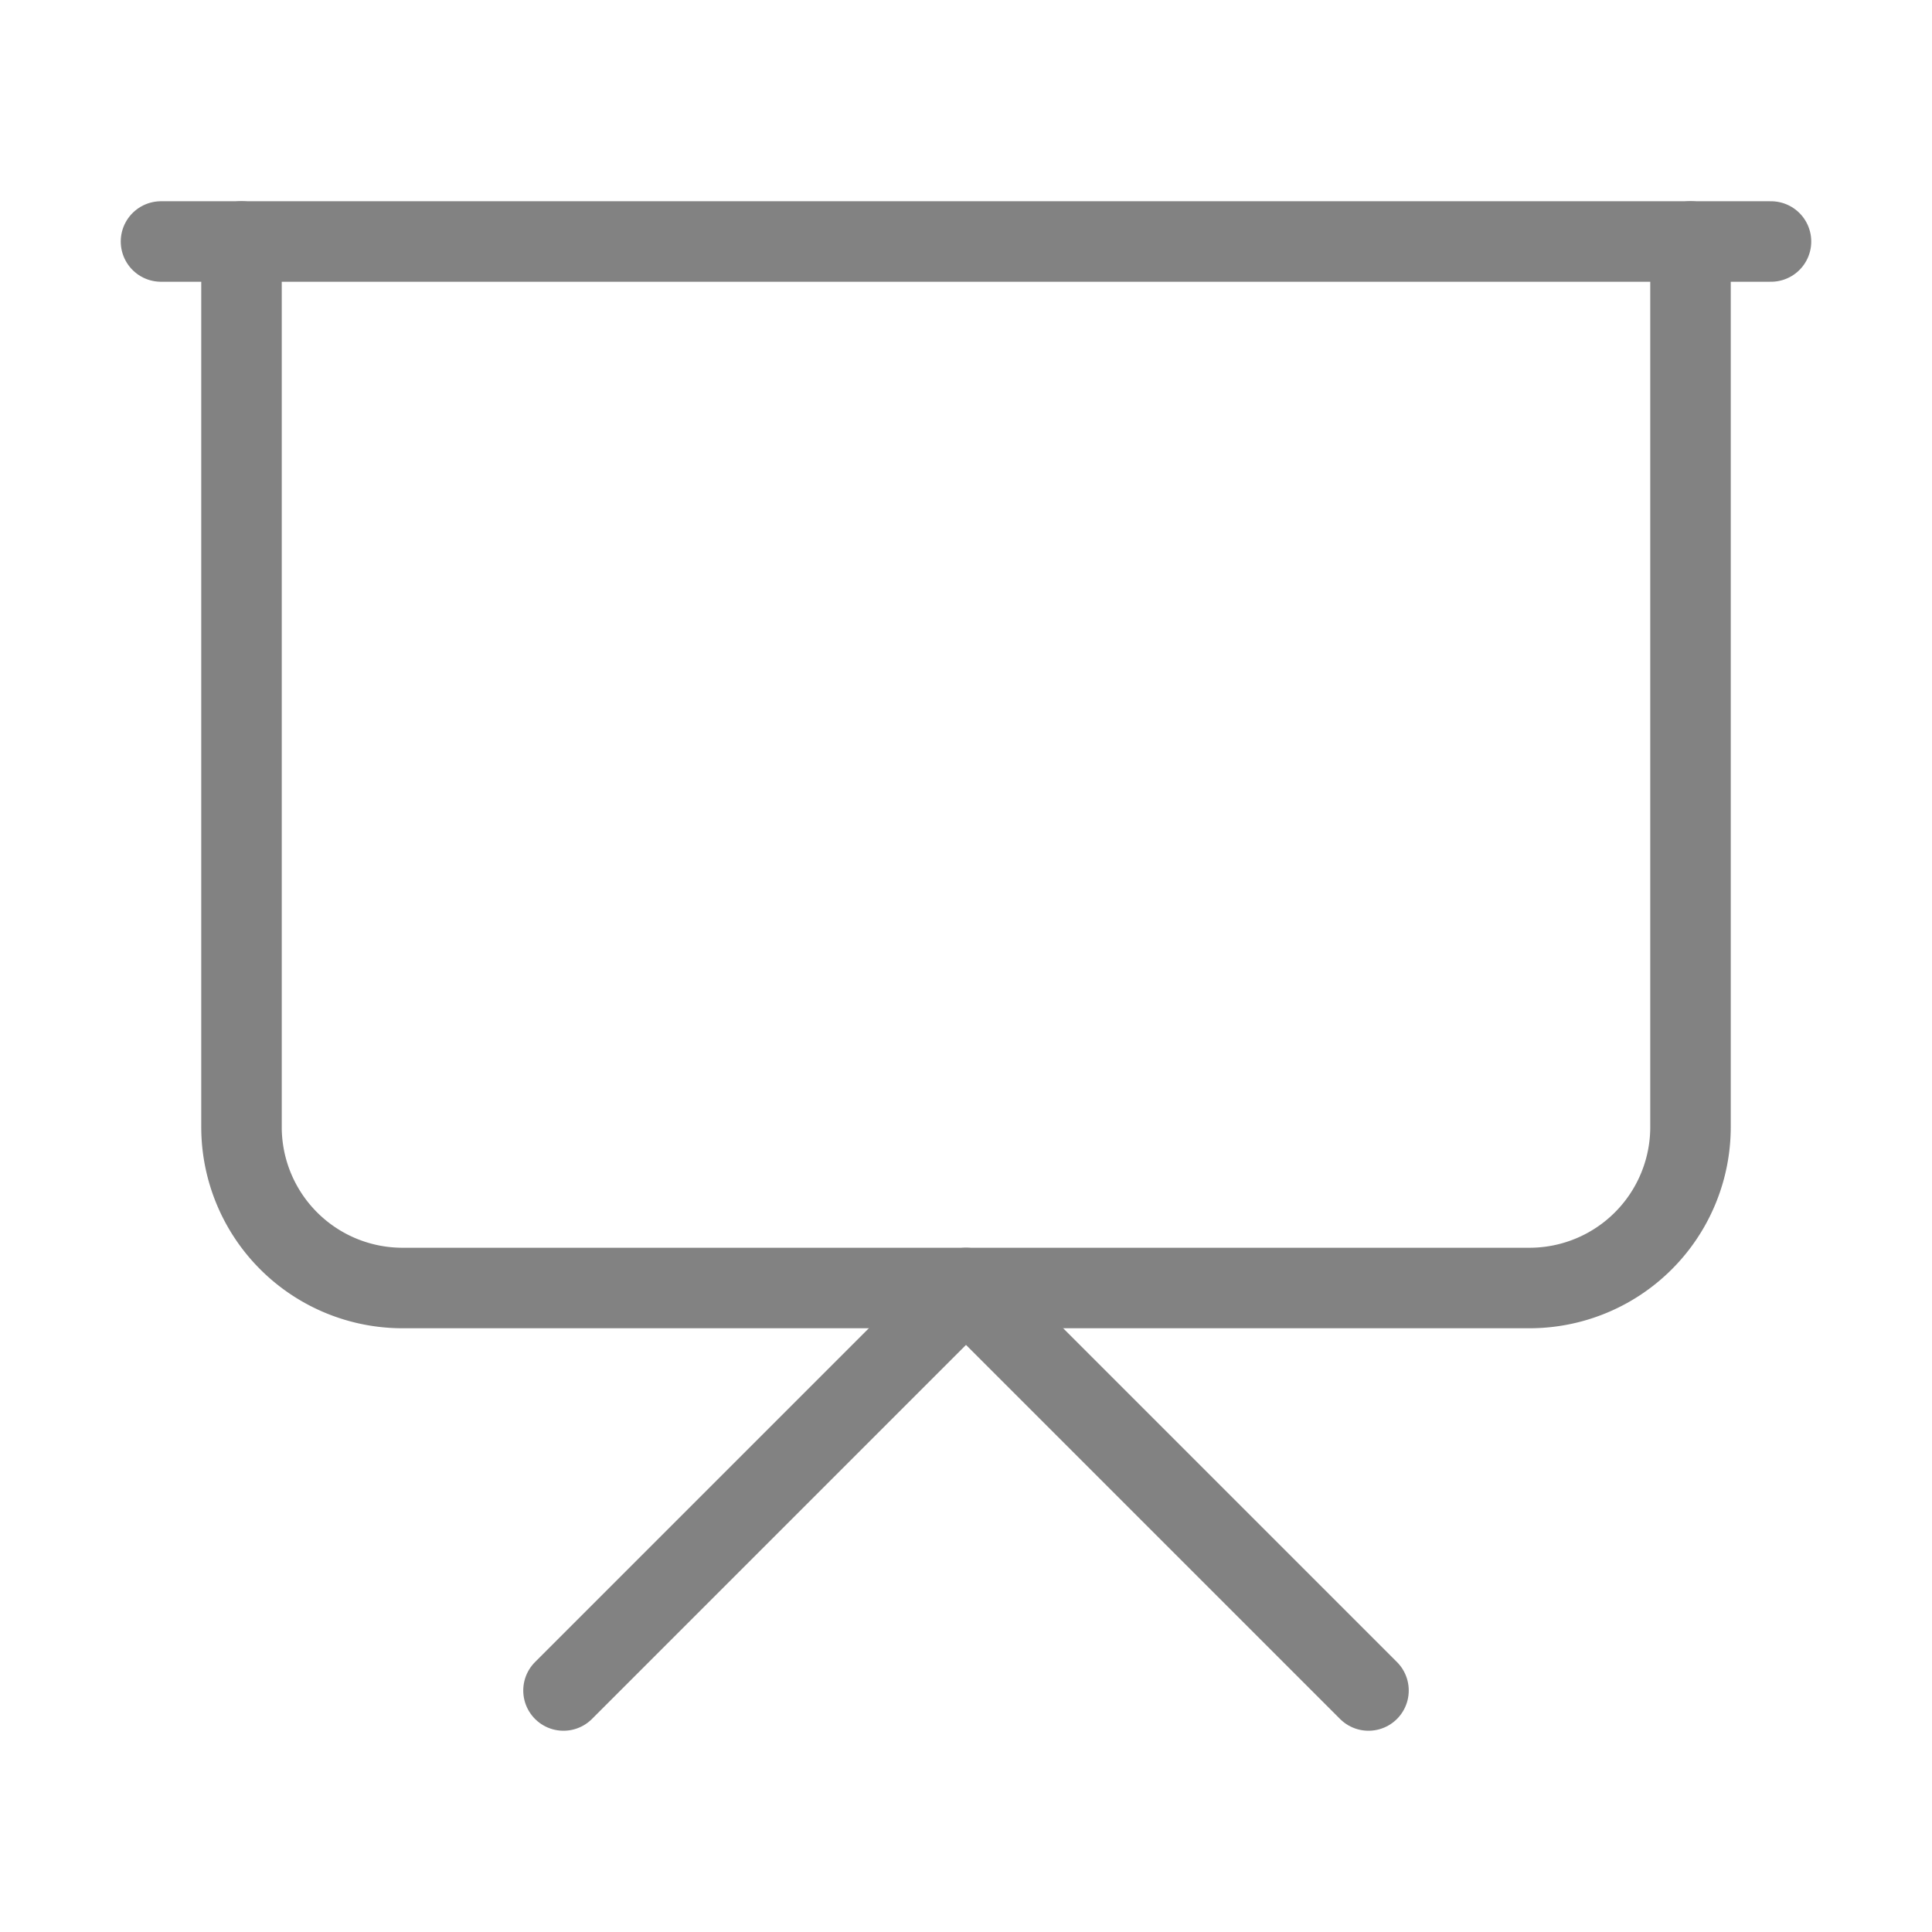
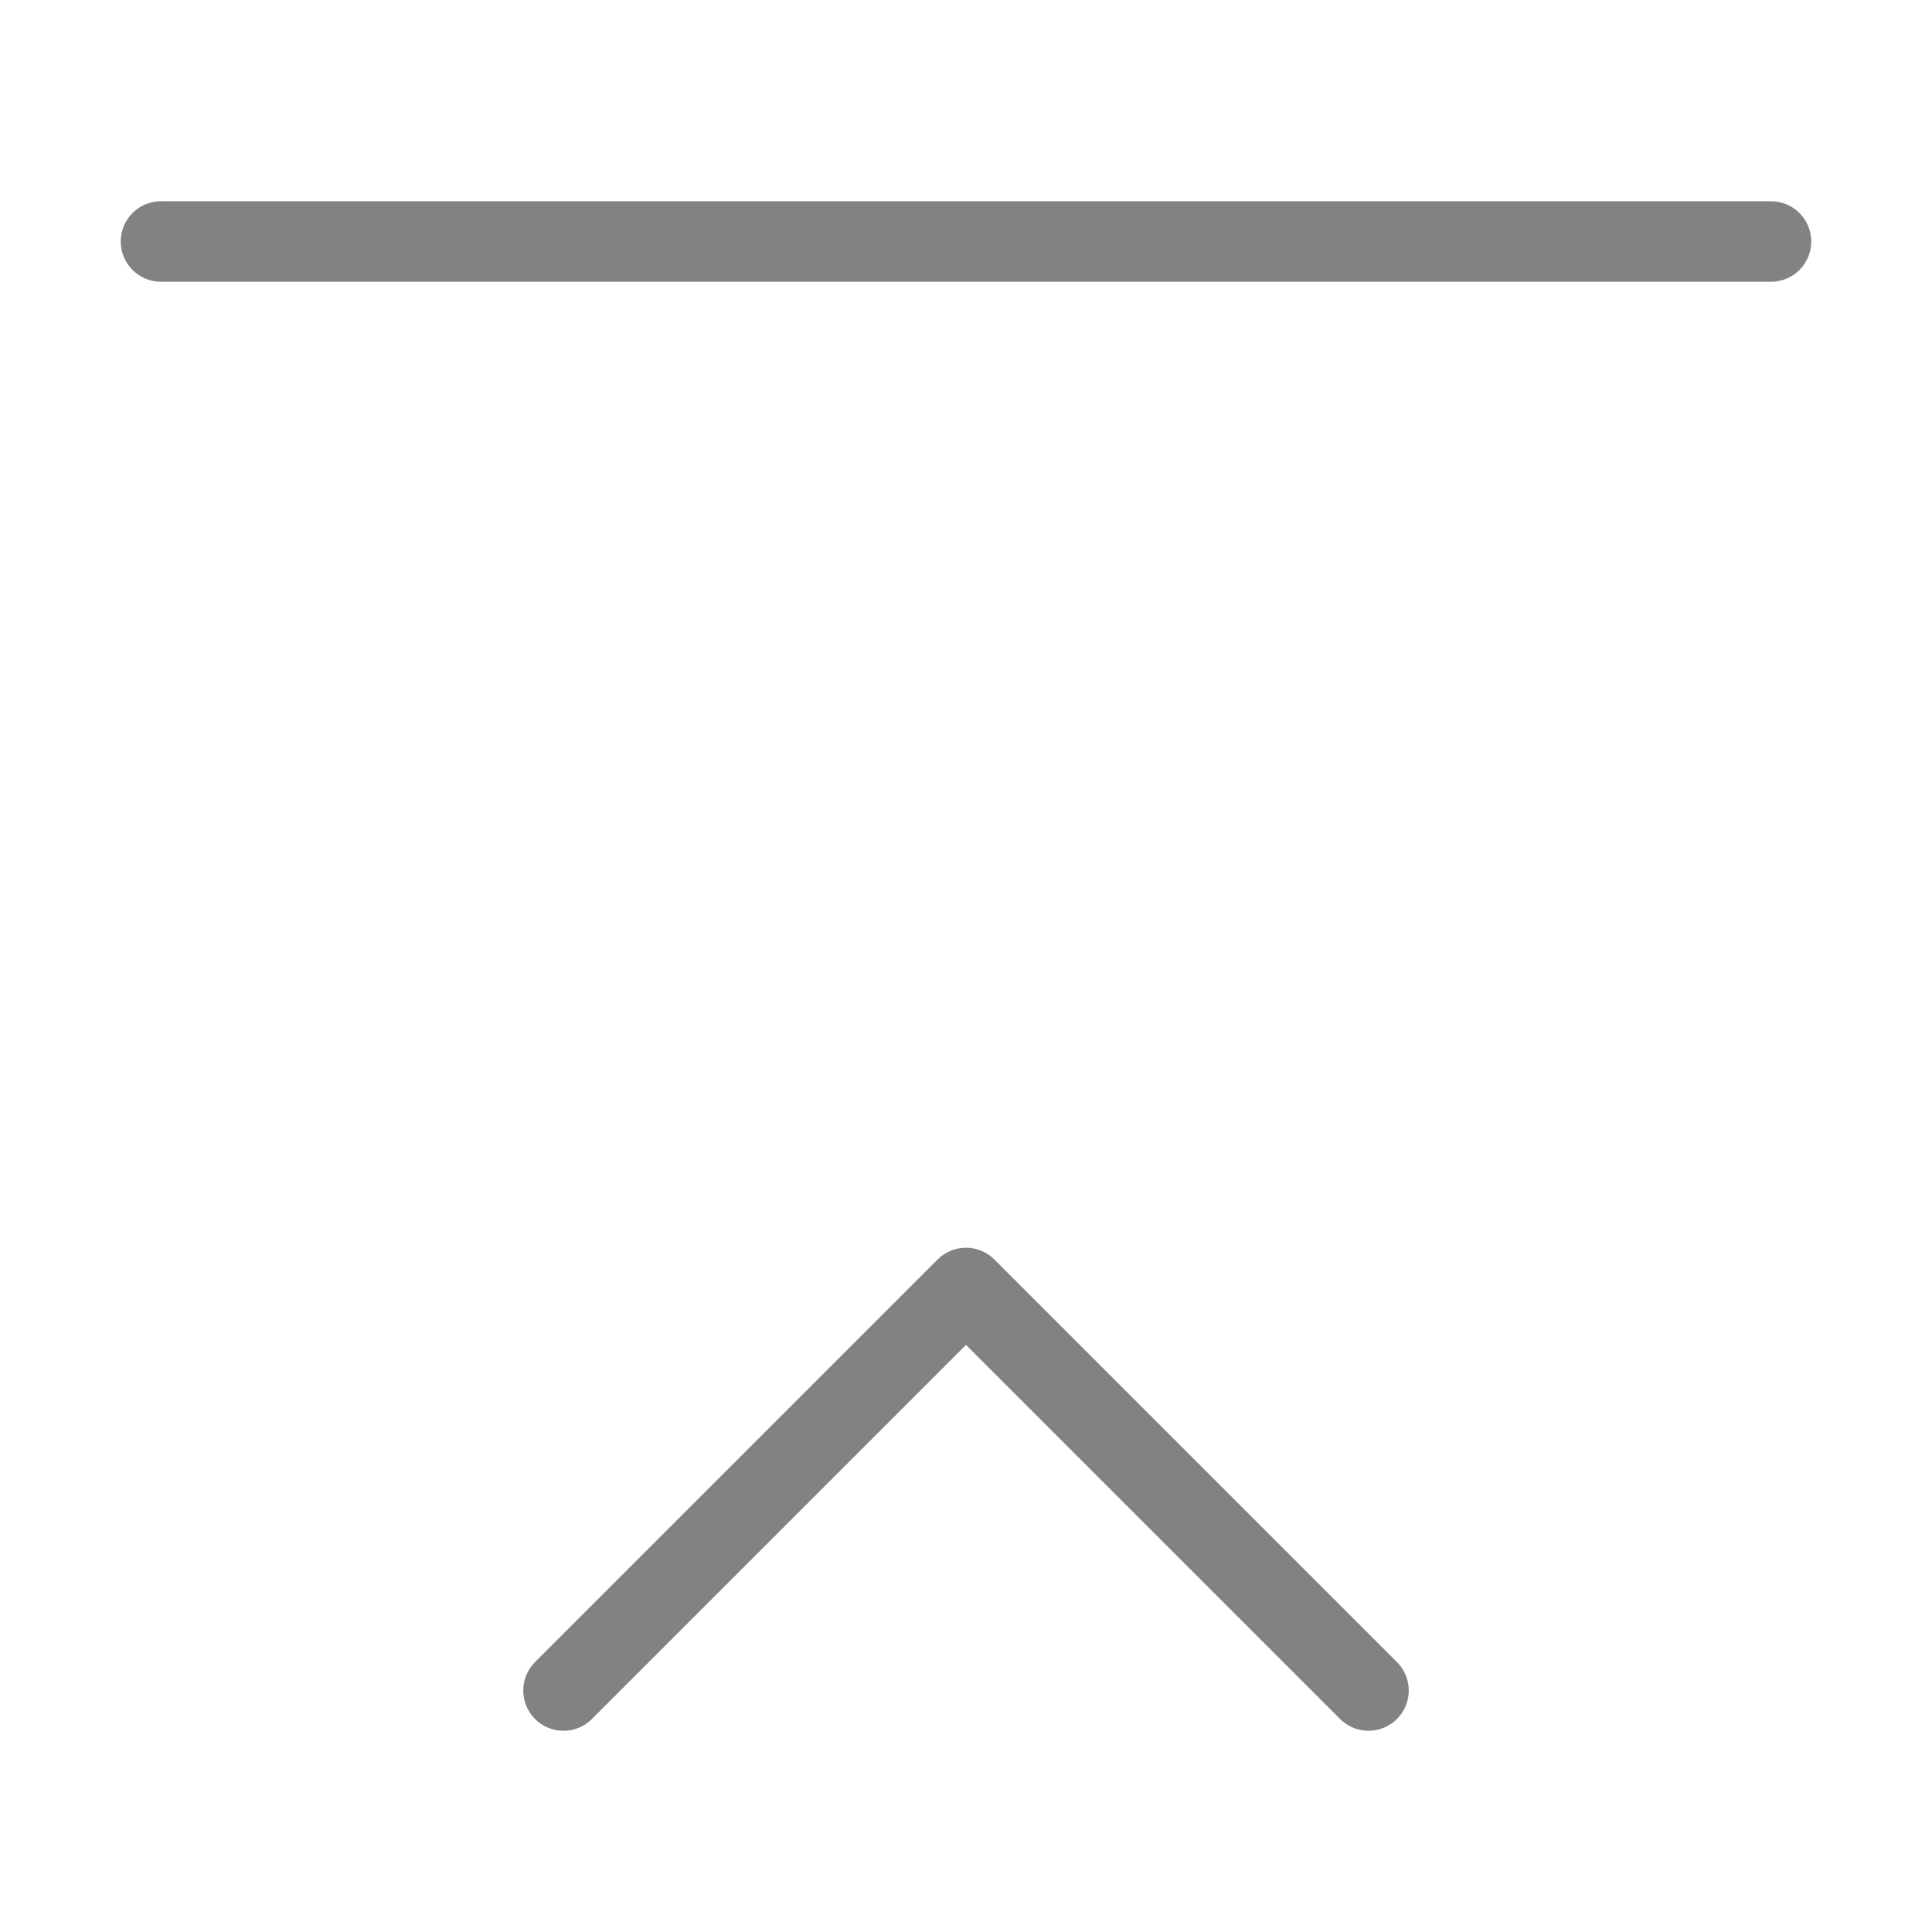
<svg xmlns="http://www.w3.org/2000/svg" width="16" height="16" viewBox="0 0 24 24" fill="none" stroke="#828282" stroke-width="1" stroke-linecap="round" stroke-linejoin="round" class="lucide lucide-presentation-icon lucide-presentation">
  <path d="M2 3h20" />
-   <path d="M21 3v11a2 2 0 0 1-2 2H5a2 2 0 0 1-2-2V3" />
  <path d="m7 21 5-5 5 5" />
</svg>